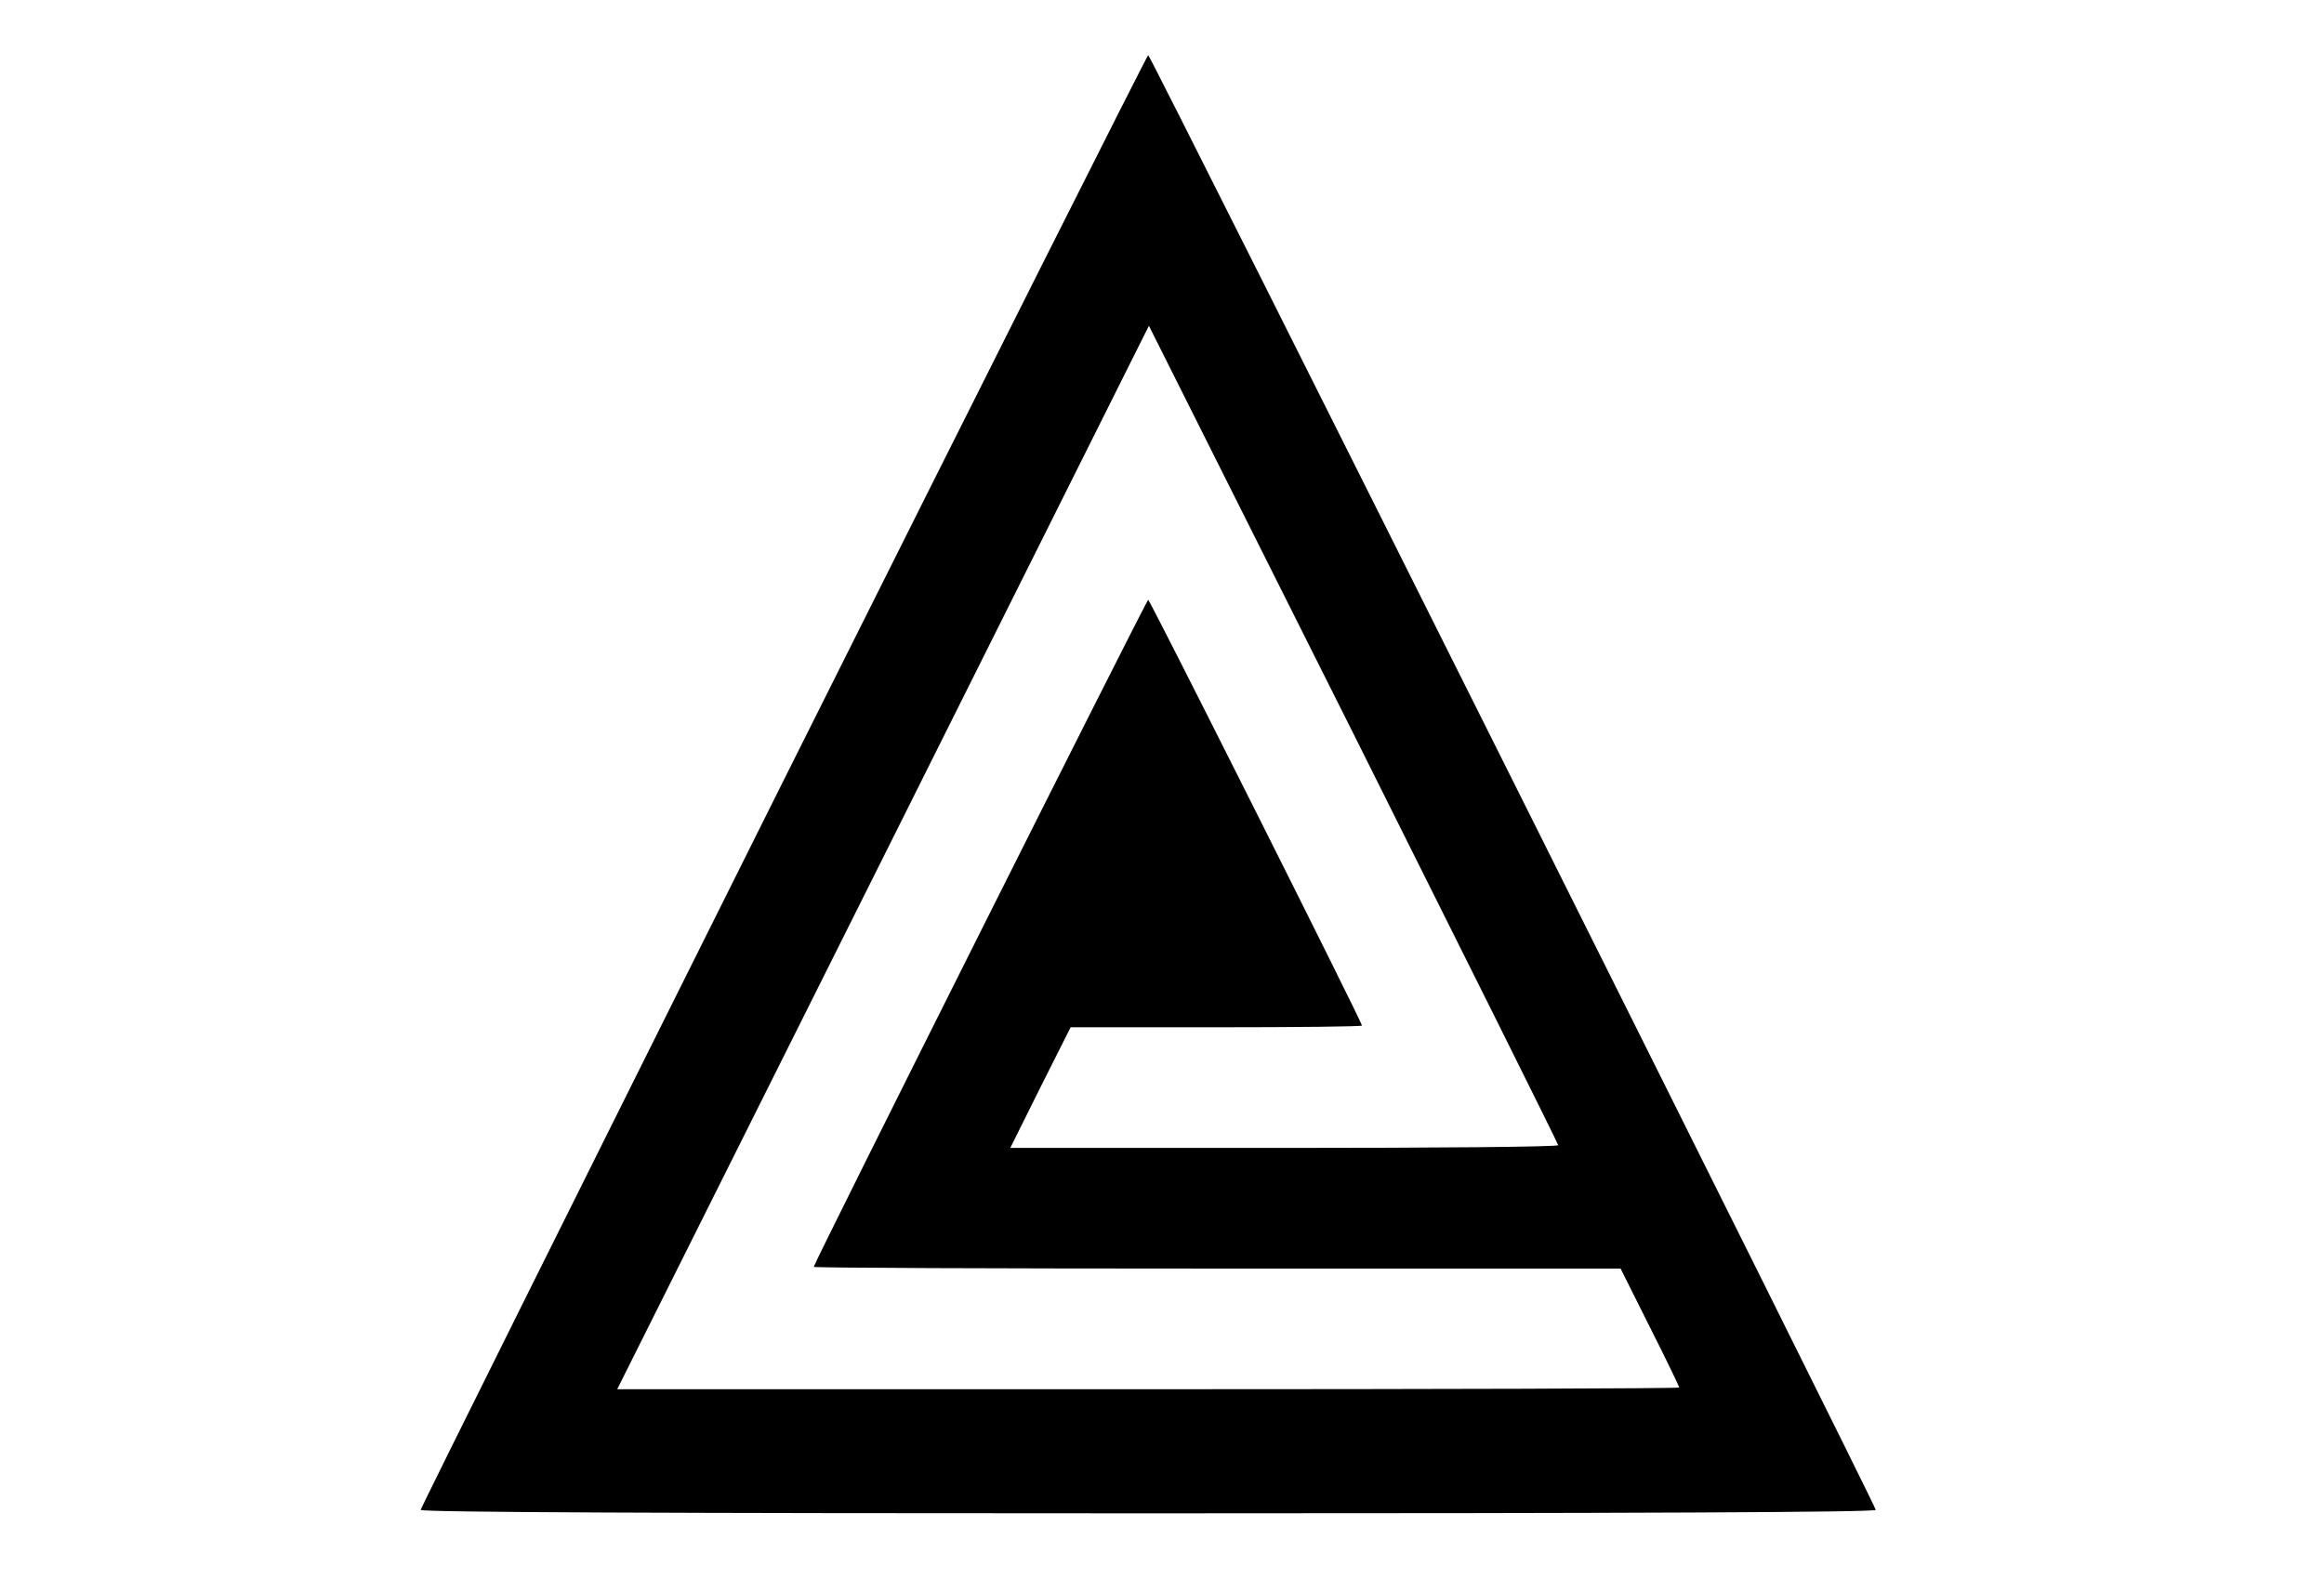
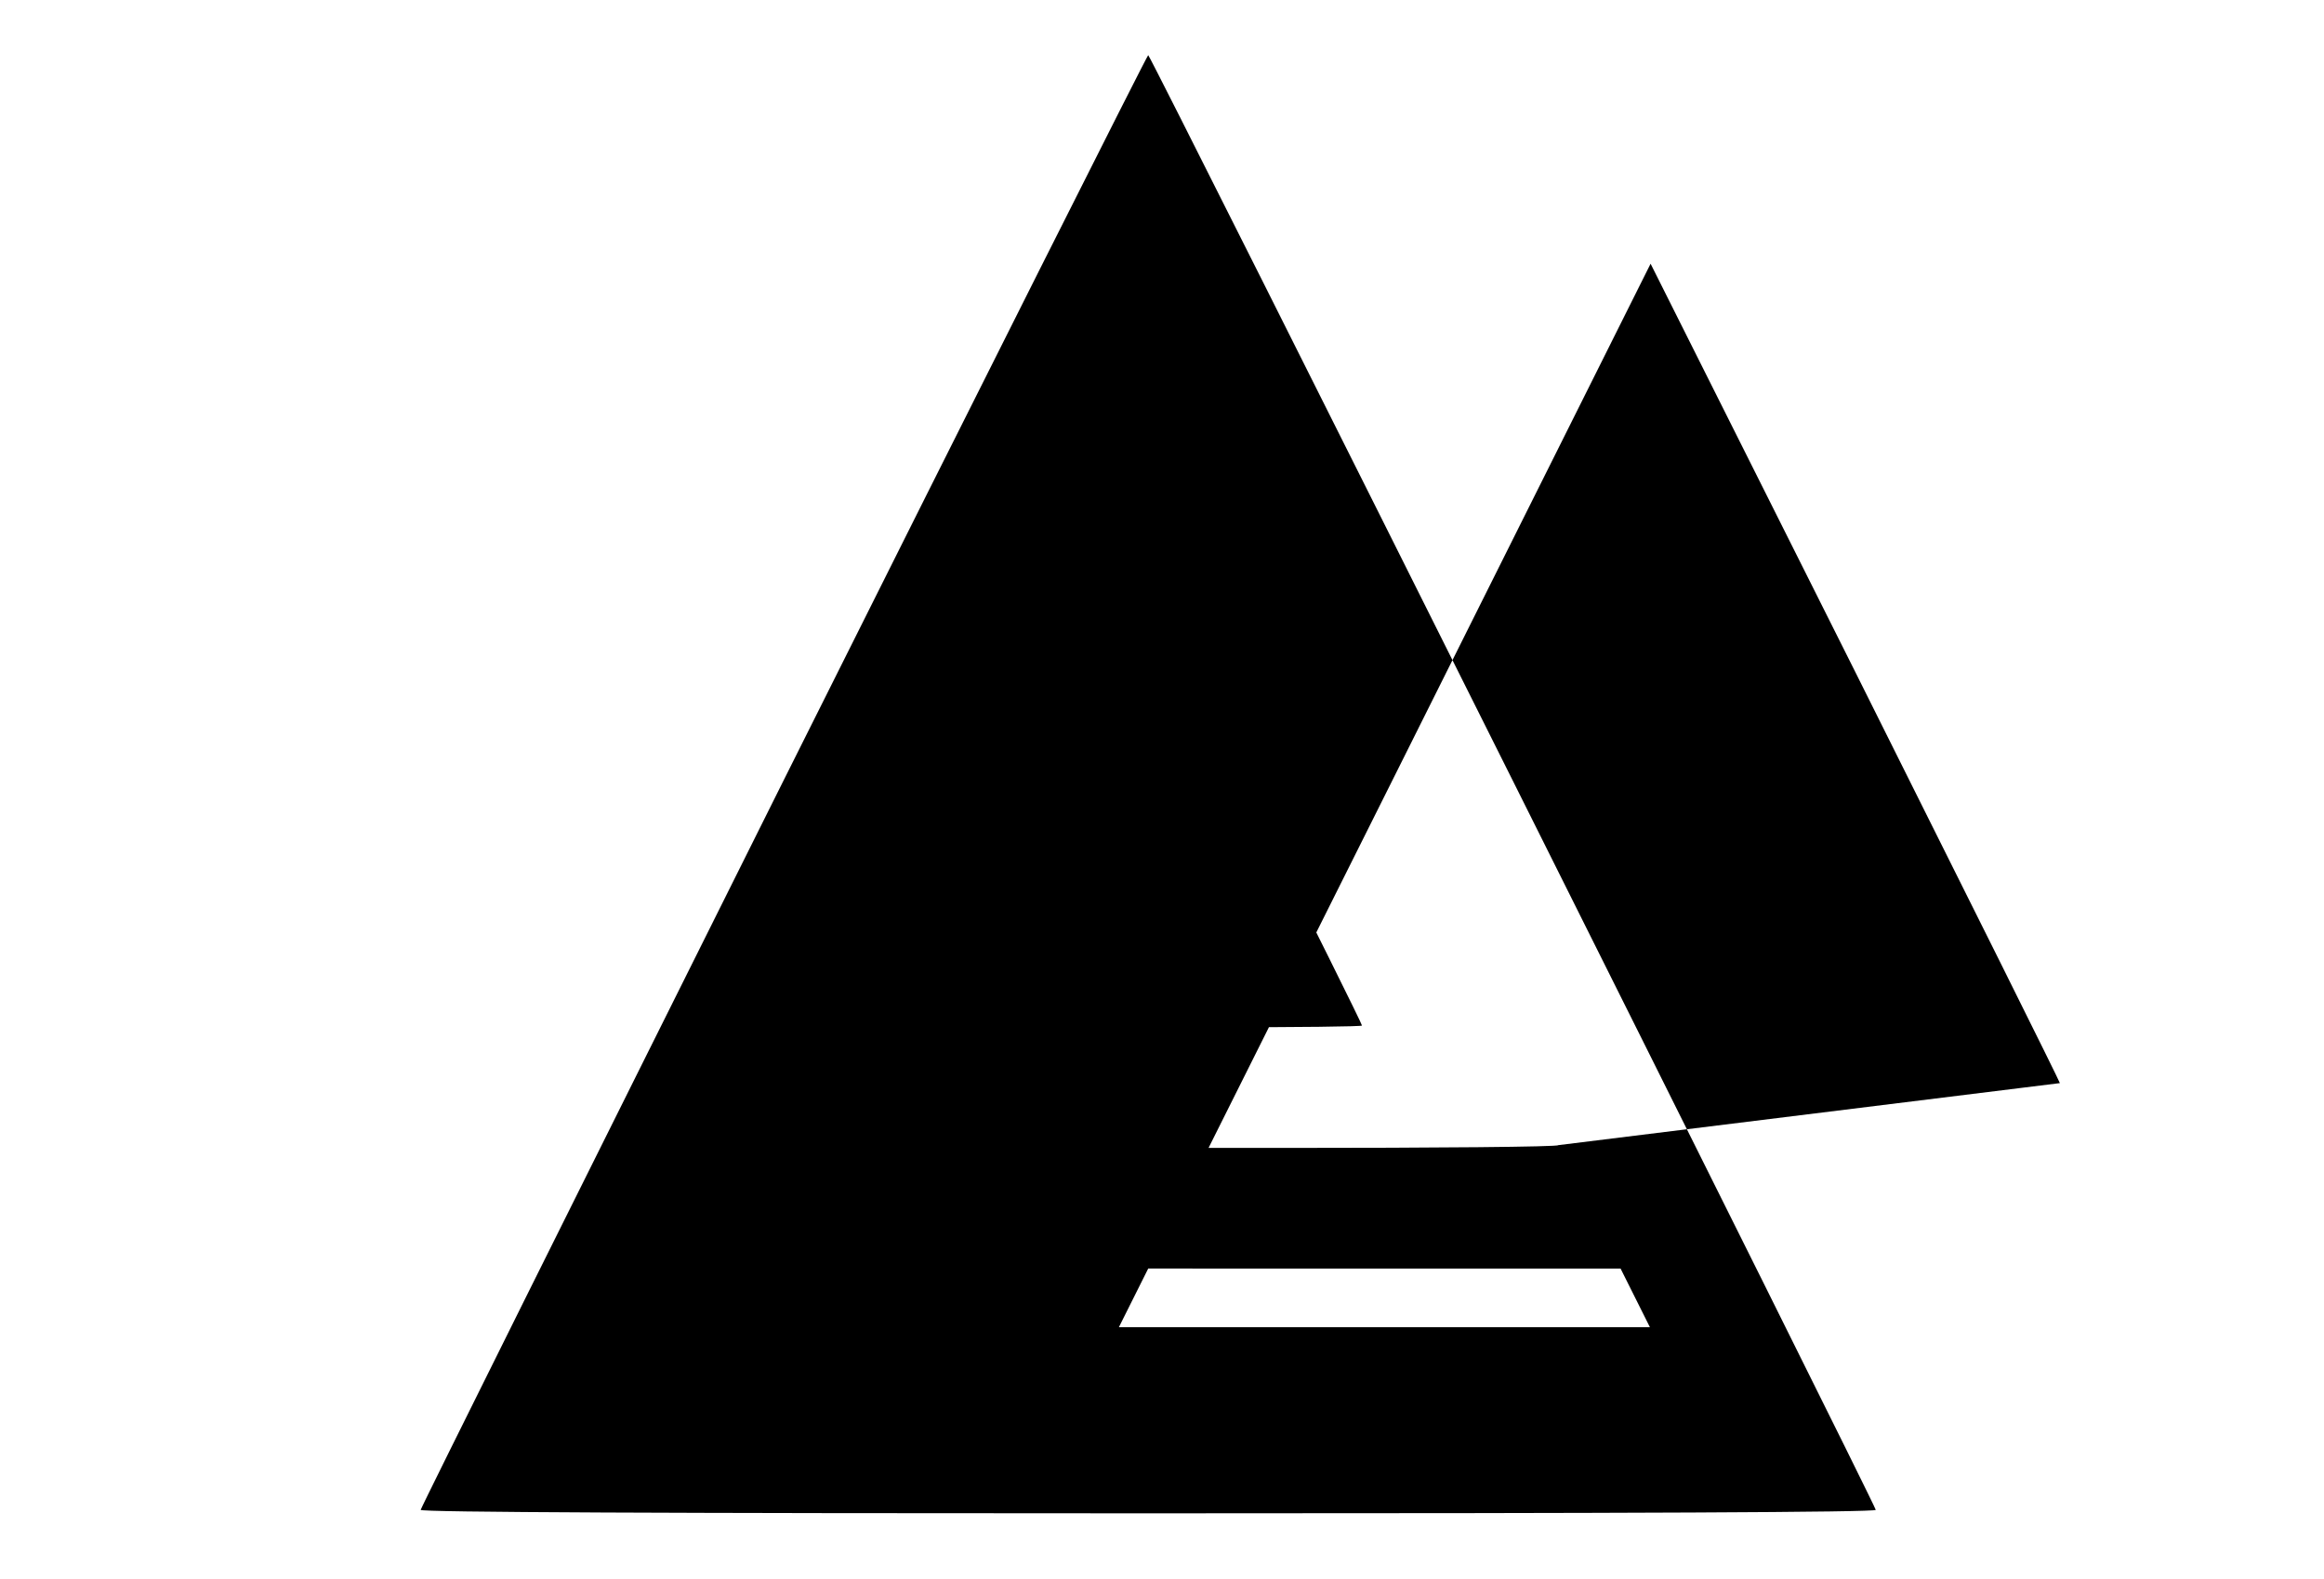
<svg xmlns="http://www.w3.org/2000/svg" version="1.0" width="674pt" height="458pt" viewBox="0 0 674 458" preserveAspectRatio="xMidYMid meet">
  <g transform="translate(0,458) scale(0.1,-0.1)" fill="#000000" stroke="none">
-     <path d="M2272 2315 c-578 -1158 -1052 -2110 -1052 -2115 0 -7 711 -10 2110 -10 1399 0 2110 3 2110 10 0 13 -2103 4220 -2110 4220 -3 0 -479 -947 -1058 -2105z m2247 -1057 c1 -5 -357 -8 -794 -8 l-795 0 87 175 88 175 422 0 c233 0 423 2 423 5 0 10 -615 1235 -620 1235 -5 0 -970 -1925 -970 -1935 0 -3 526 -5 1170 -5 l1170 0 85 -170 c47 -93 85 -172 85 -175 0 -3 -693 -5 -1540 -5 l-1540 0 771 1542 771 1543 594 -1185 c326 -652 593 -1188 593 -1192z" />
+     <path d="M2272 2315 c-578 -1158 -1052 -2110 -1052 -2115 0 -7 711 -10 2110 -10 1399 0 2110 3 2110 10 0 13 -2103 4220 -2110 4220 -3 0 -479 -947 -1058 -2105z m2247 -1057 c1 -5 -357 -8 -794 -8 l-795 0 87 175 88 175 422 0 c233 0 423 2 423 5 0 10 -615 1235 -620 1235 -5 0 -970 -1925 -970 -1935 0 -3 526 -5 1170 -5 l1170 0 85 -170 l-1540 0 771 1542 771 1543 594 -1185 c326 -652 593 -1188 593 -1192z" />
  </g>
</svg>